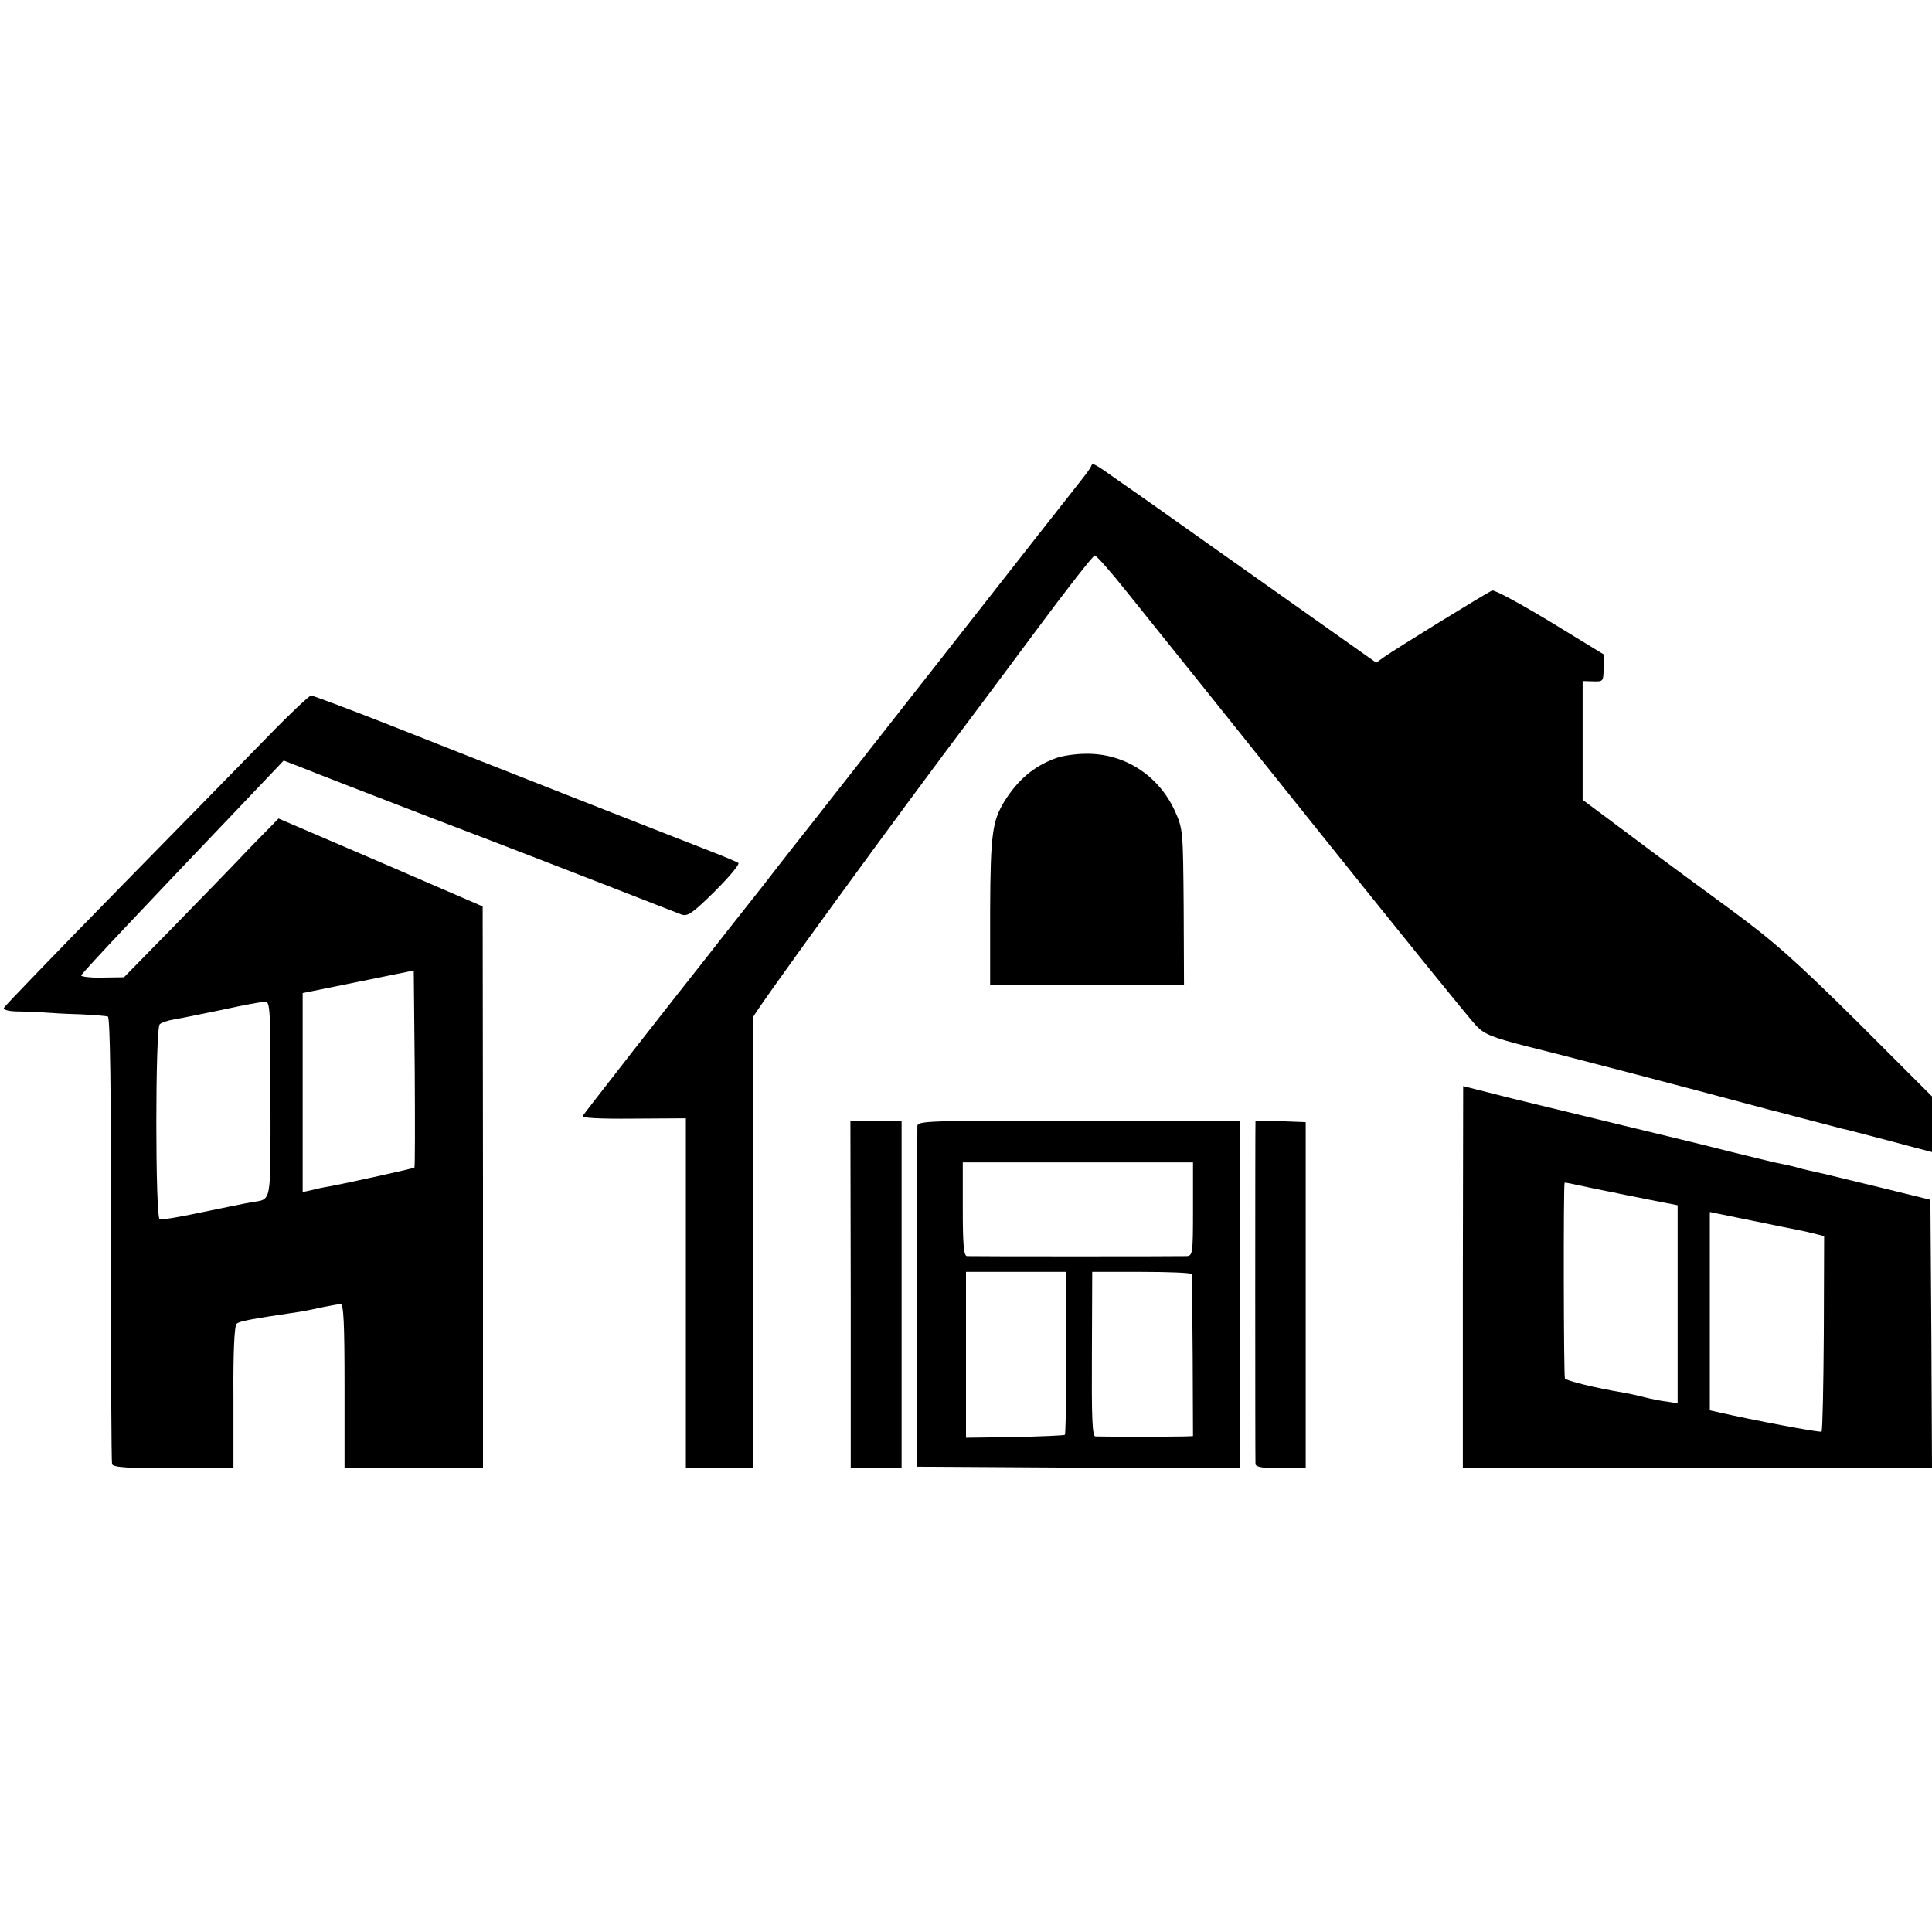
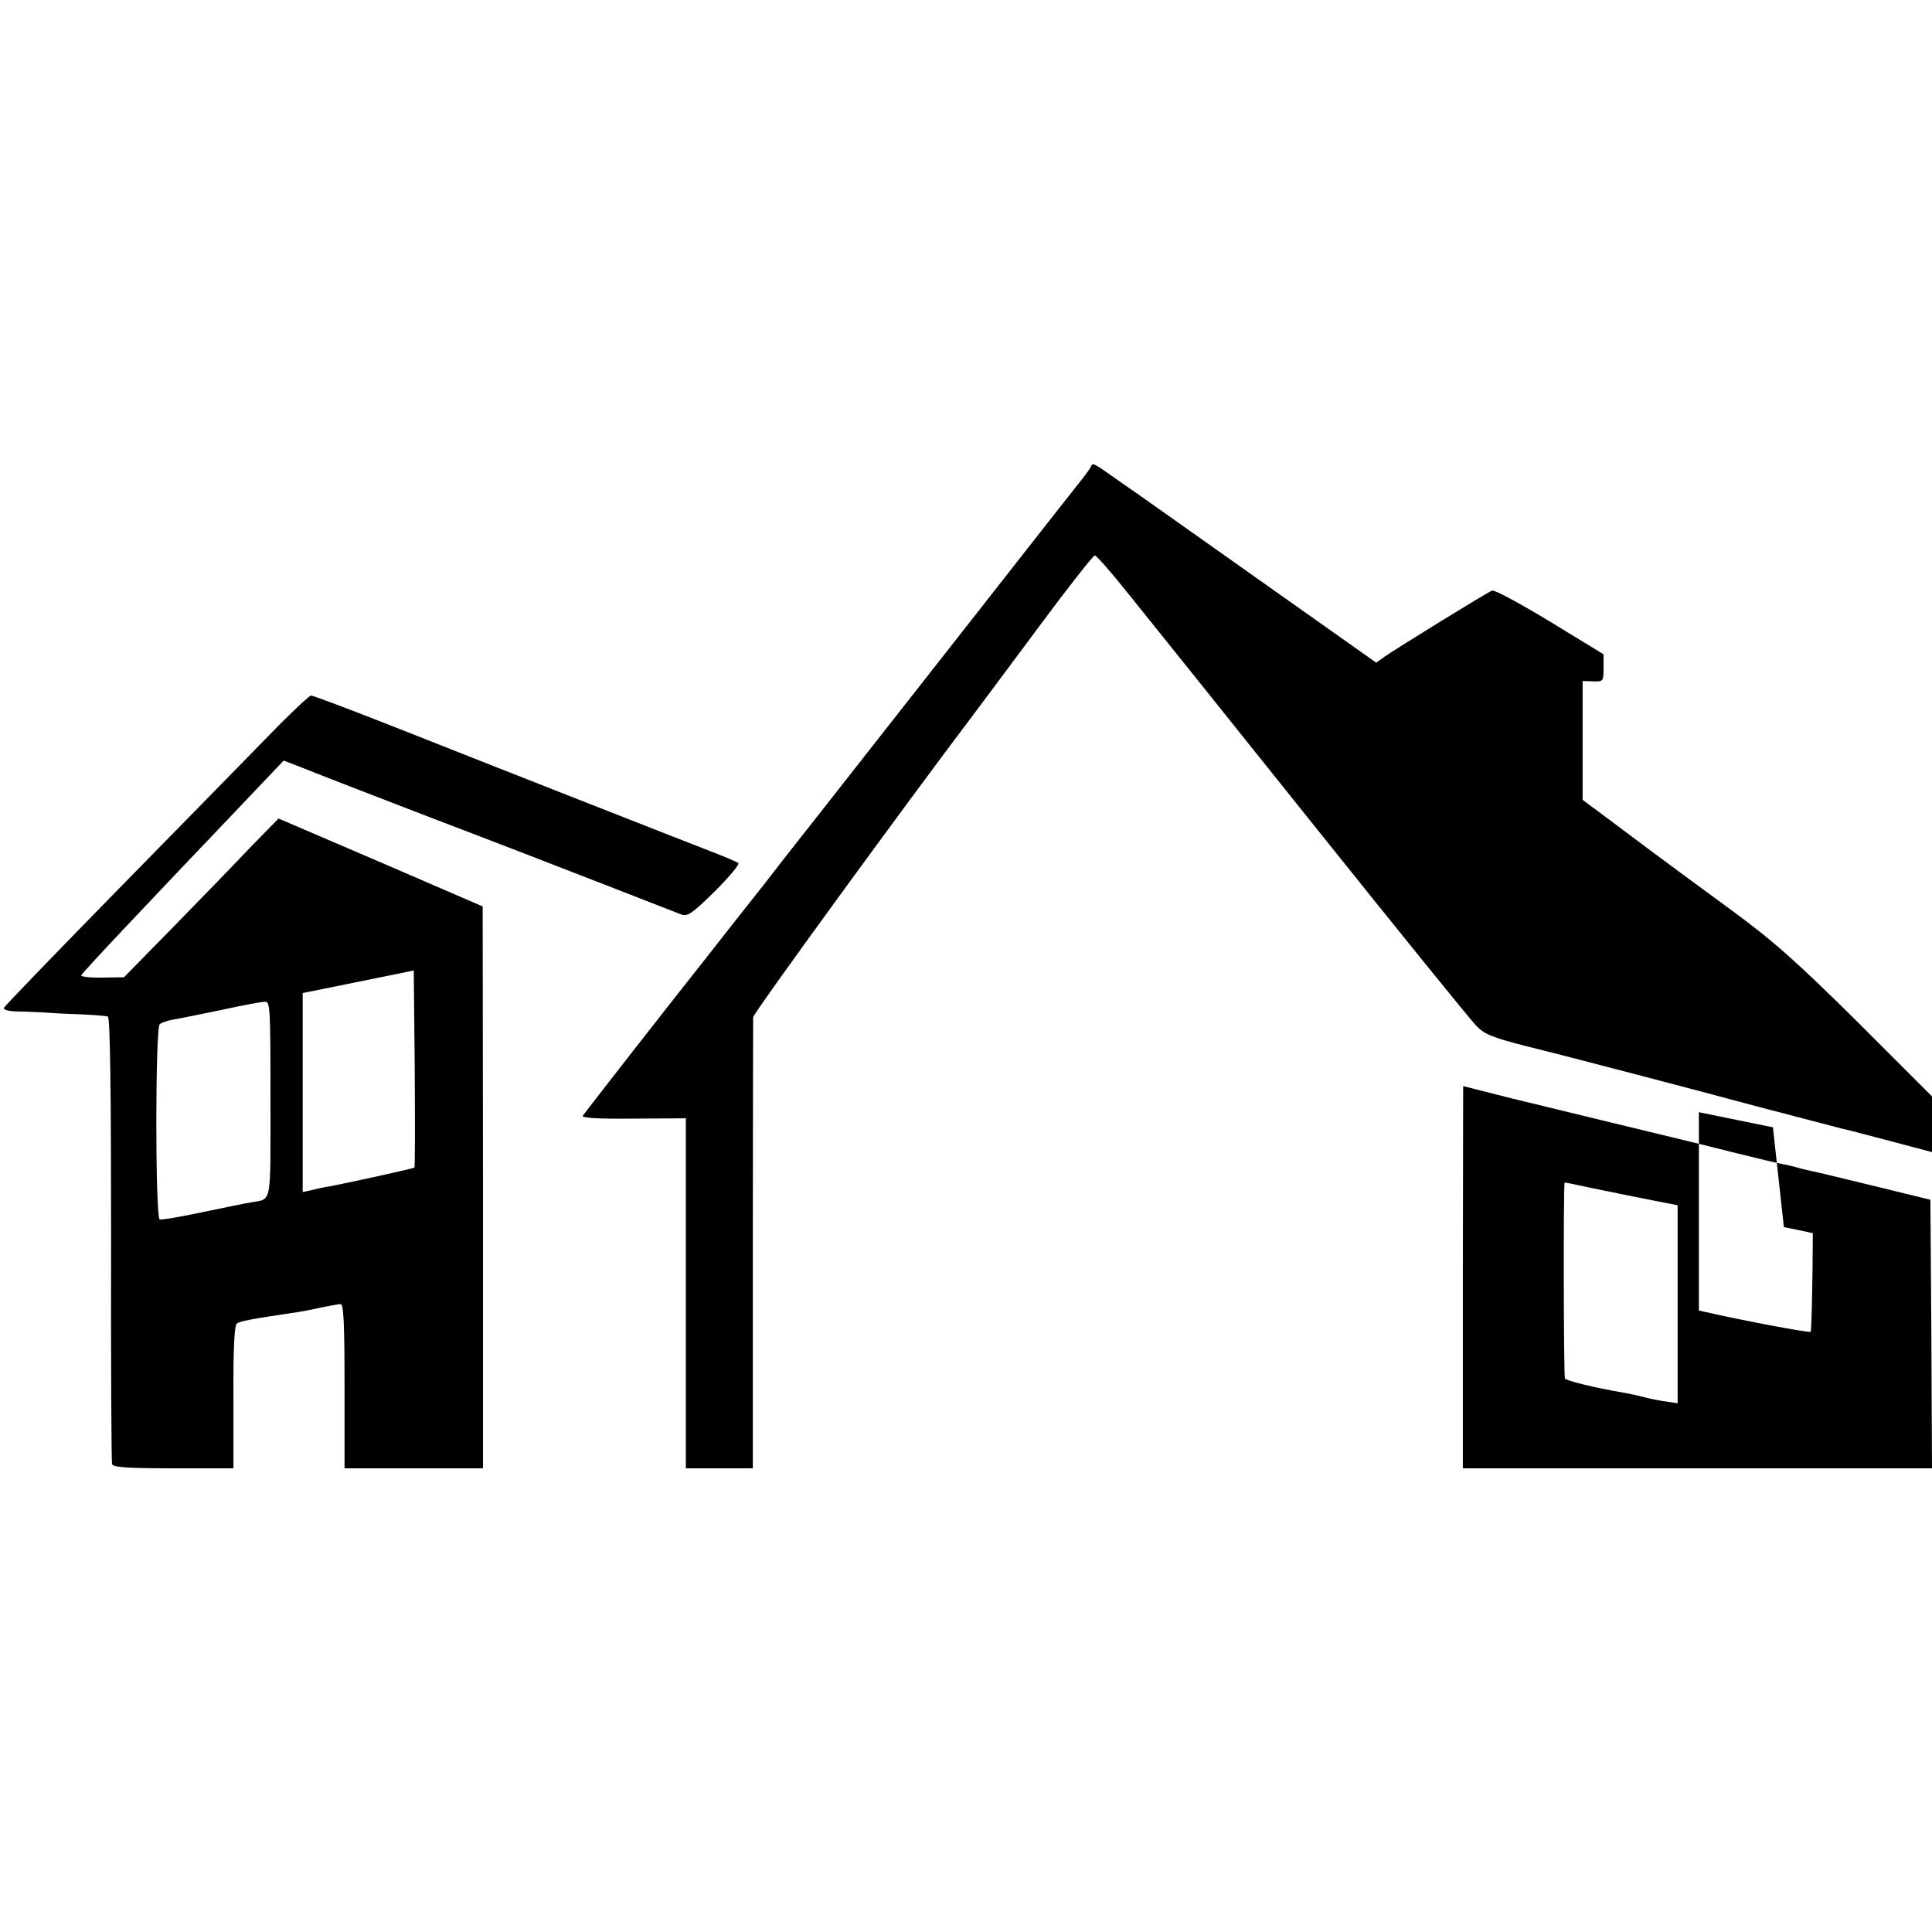
<svg xmlns="http://www.w3.org/2000/svg" version="1.0" width="600pt" height="600pt" viewBox="0 0 600 600" preserveAspectRatio="xMidYMid meet">
  <g transform="translate(0,600) scale(0.1,-0.1)" fill="#000000" stroke="none">
    <path d="M3388 4551 c-1 -4 -15 -23 -30 -42 -15 -19 -204 -259 -420 -535 -216 -275 -405 -516 -420 -535 -15 -19 -80 -101 -144 -184 -65 -82 -150 -190 -189 -240 -39 -49 -138 -175 -220 -280 -81 -104 -151 -194 -155 -200 -6 -7 48 -10 156 -9 l164 1 0 -544 0 -543 104 0 104 0 0 693 c0 380 1 699 1 708 1 13 464 649 691 949 11 14 96 129 190 255 94 127 175 230 180 230 5 0 51 -52 101 -115 51 -63 309 -385 573 -715 264 -330 494 -614 511 -631 25 -26 50 -36 155 -63 123 -30 557 -144 675 -176 33 -9 67 -18 75 -20 8 -2 60 -15 115 -30 55 -14 107 -28 115 -30 8 -1 75 -19 148 -38 l132 -35 0 86 0 87 -232 232 c-192 190 -261 251 -393 348 -232 170 -270 199 -370 274 l-90 67 0 185 0 184 33 -1 c31 -1 32 0 32 42 l0 42 -167 102 c-91 55 -172 99 -179 96 -14 -5 -295 -178 -335 -206 l-25 -18 -345 244 c-189 134 -351 248 -359 254 -8 6 -50 35 -93 65 -83 59 -84 59 -89 46z" />
    <path d="M840 3721 c-63 -65 -275 -281 -470 -480 -195 -199 -356 -366 -358 -371 -2 -6 14 -10 35 -11 21 0 58 -2 83 -3 25 -2 79 -5 120 -6 41 -2 80 -5 85 -7 7 -2 10 -234 10 -691 -1 -378 1 -693 3 -699 3 -10 50 -13 191 -13 l186 0 0 221 c-1 141 3 223 10 228 9 8 40 14 195 37 19 3 53 10 75 15 22 4 46 9 53 9 9 0 12 -58 12 -255 l0 -255 215 0 215 0 0 873 -1 872 -317 137 -317 136 -89 -91 c-48 -51 -156 -162 -239 -247 l-152 -155 -68 -1 c-37 -1 -66 3 -65 7 2 4 64 72 138 150 155 164 138 146 338 356 l153 161 62 -24 c34 -14 215 -84 402 -156 187 -71 432 -166 545 -210 113 -44 215 -84 226 -88 19 -7 34 3 104 72 44 44 78 84 73 88 -4 3 -44 20 -88 37 -106 41 -666 261 -979 385 -137 54 -254 98 -260 98 -6 -1 -63 -54 -126 -119z m447 -1347 c-3 -3 -203 -47 -267 -59 -14 -2 -37 -7 -52 -11 l-28 -6 0 309 0 309 173 35 172 35 3 -305 c1 -167 1 -306 -1 -307z m-447 212 c0 -335 5 -308 -60 -320 -14 -2 -81 -16 -149 -30 -69 -15 -130 -25 -135 -23 -14 6 -14 593 0 606 5 5 25 12 44 15 19 3 87 17 150 30 63 14 123 25 133 25 16 1 17 -20 17 -303z" />
-     <path d="M3278 3645 c-68 -25 -117 -67 -159 -134 -37 -61 -43 -102 -44 -337 l0 -232 301 -1 301 0 -1 242 c-2 240 -2 242 -28 300 -51 110 -157 178 -276 176 -31 0 -73 -6 -94 -14z" />
-     <path d="M4543 2033 l0 -593 729 0 728 0 -2 417 -3 417 -155 38 c-176 43 -186 45 -218 52 -13 3 -31 7 -40 10 -9 3 -28 7 -42 10 -14 2 -88 20 -165 39 -77 20 -228 56 -335 82 -107 26 -263 64 -346 84 l-150 38 -1 -594z m402 277 c28 -6 59 -12 70 -14 11 -3 59 -12 108 -22 l87 -17 0 -308 0 -307 -32 5 c-18 2 -49 8 -68 13 -19 5 -50 12 -68 15 -90 15 -177 37 -182 44 -4 7 -5 601 -1 608 1 1 13 -1 86 -17z m595 -121 c30 -6 71 -14 90 -19 l35 -9 -1 -301 c-1 -166 -4 -303 -7 -306 -4 -4 -216 36 -324 61 l-23 5 0 308 0 308 88 -18 c48 -10 112 -23 142 -29z" />
-     <path d="M2642 1980 l0 -540 79 0 79 0 0 540 0 540 -79 0 -80 0 1 -540z" />
-     <path d="M2849 2503 c0 -10 -1 -252 -2 -538 l0 -520 501 -3 502 -2 0 540 0 540 -500 0 c-469 0 -500 -1 -501 -17z m856 -258 c0 -138 -1 -145 -20 -146 -27 -1 -667 -1 -682 0 -10 1 -13 37 -13 146 l0 145 358 0 357 0 0 -145z m-394 -242 c2 -175 0 -456 -4 -459 -2 -2 -72 -5 -156 -7 l-151 -2 0 258 0 257 155 0 155 0 1 -47z m390 40 c1 -5 2 -119 3 -255 l1 -248 -25 -1 c-33 -1 -261 -1 -278 0 -10 1 -12 56 -11 256 l1 255 154 0 c85 0 155 -3 155 -7z" />
-     <path d="M3899 2518 c-1 -4 -1 -1051 0 -1065 1 -9 24 -13 79 -13 l77 0 0 538 0 537 -77 3 c-43 2 -78 2 -79 0z" />
+     <path d="M4543 2033 l0 -593 729 0 728 0 -2 417 -3 417 -155 38 c-176 43 -186 45 -218 52 -13 3 -31 7 -40 10 -9 3 -28 7 -42 10 -14 2 -88 20 -165 39 -77 20 -228 56 -335 82 -107 26 -263 64 -346 84 l-150 38 -1 -594z m402 277 c28 -6 59 -12 70 -14 11 -3 59 -12 108 -22 l87 -17 0 -308 0 -307 -32 5 c-18 2 -49 8 -68 13 -19 5 -50 12 -68 15 -90 15 -177 37 -182 44 -4 7 -5 601 -1 608 1 1 13 -1 86 -17z m595 -121 c30 -6 71 -14 90 -19 c-1 -166 -4 -303 -7 -306 -4 -4 -216 36 -324 61 l-23 5 0 308 0 308 88 -18 c48 -10 112 -23 142 -29z" />
  </g>
</svg>